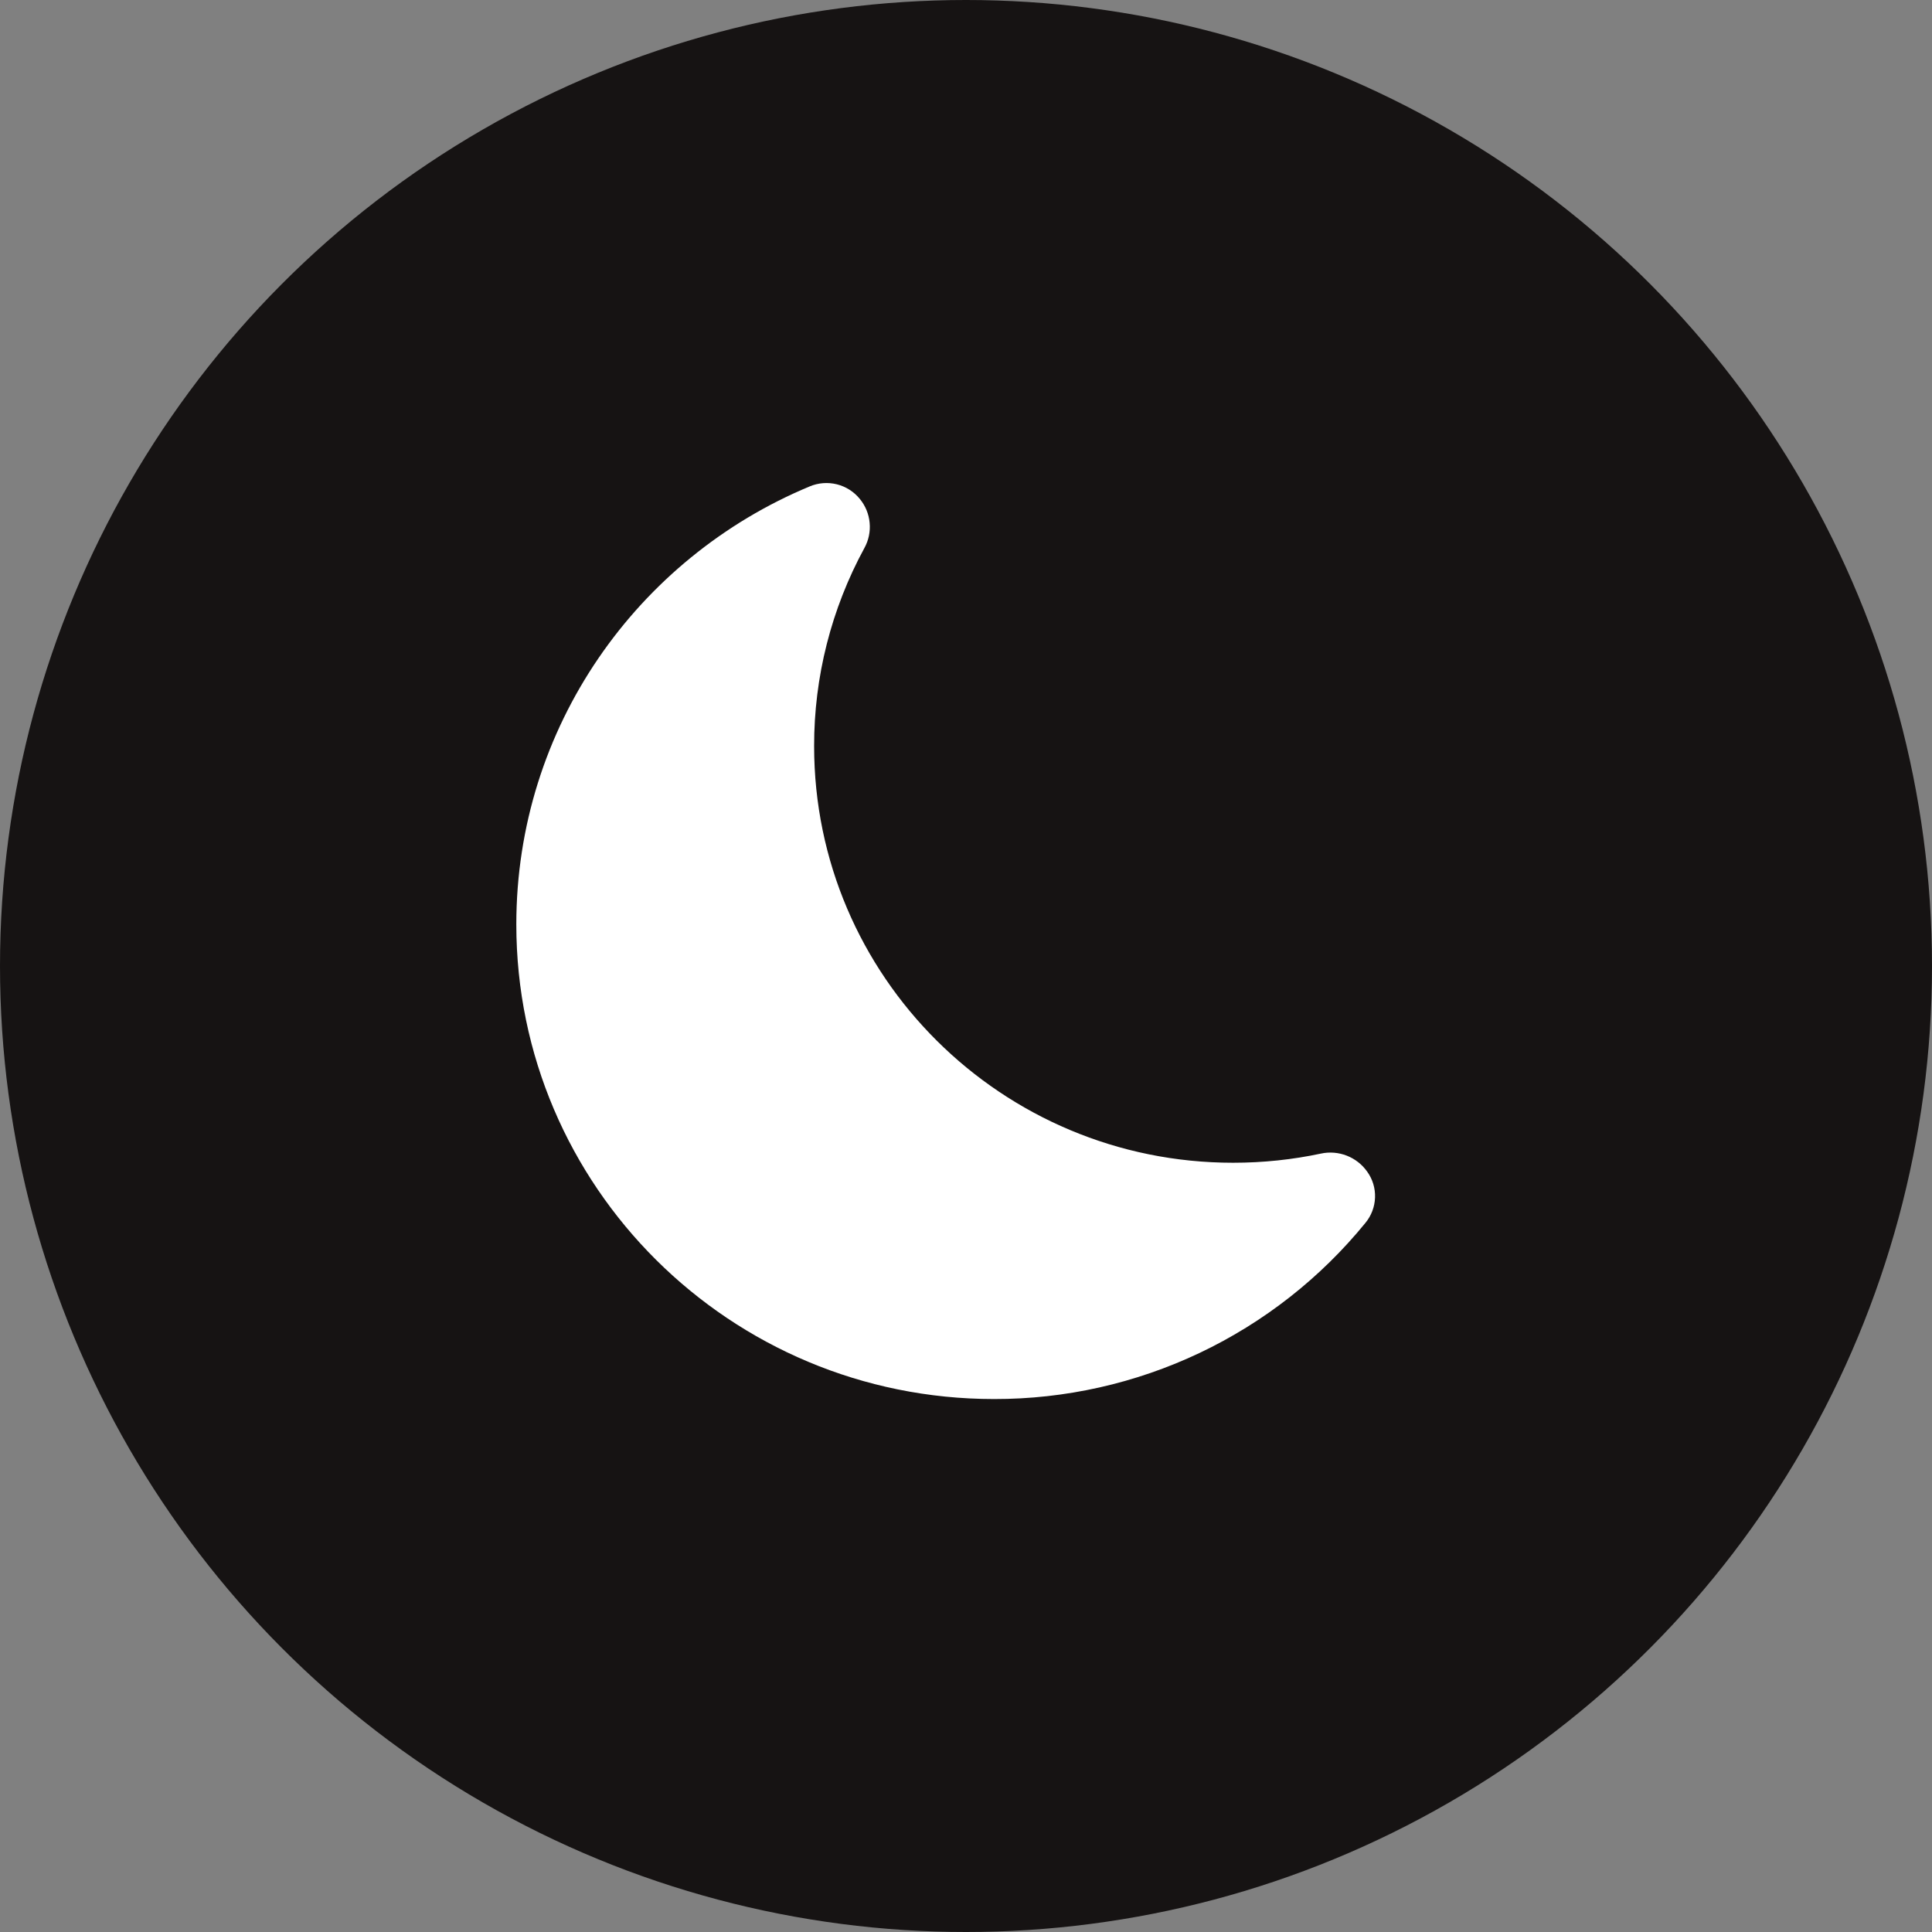
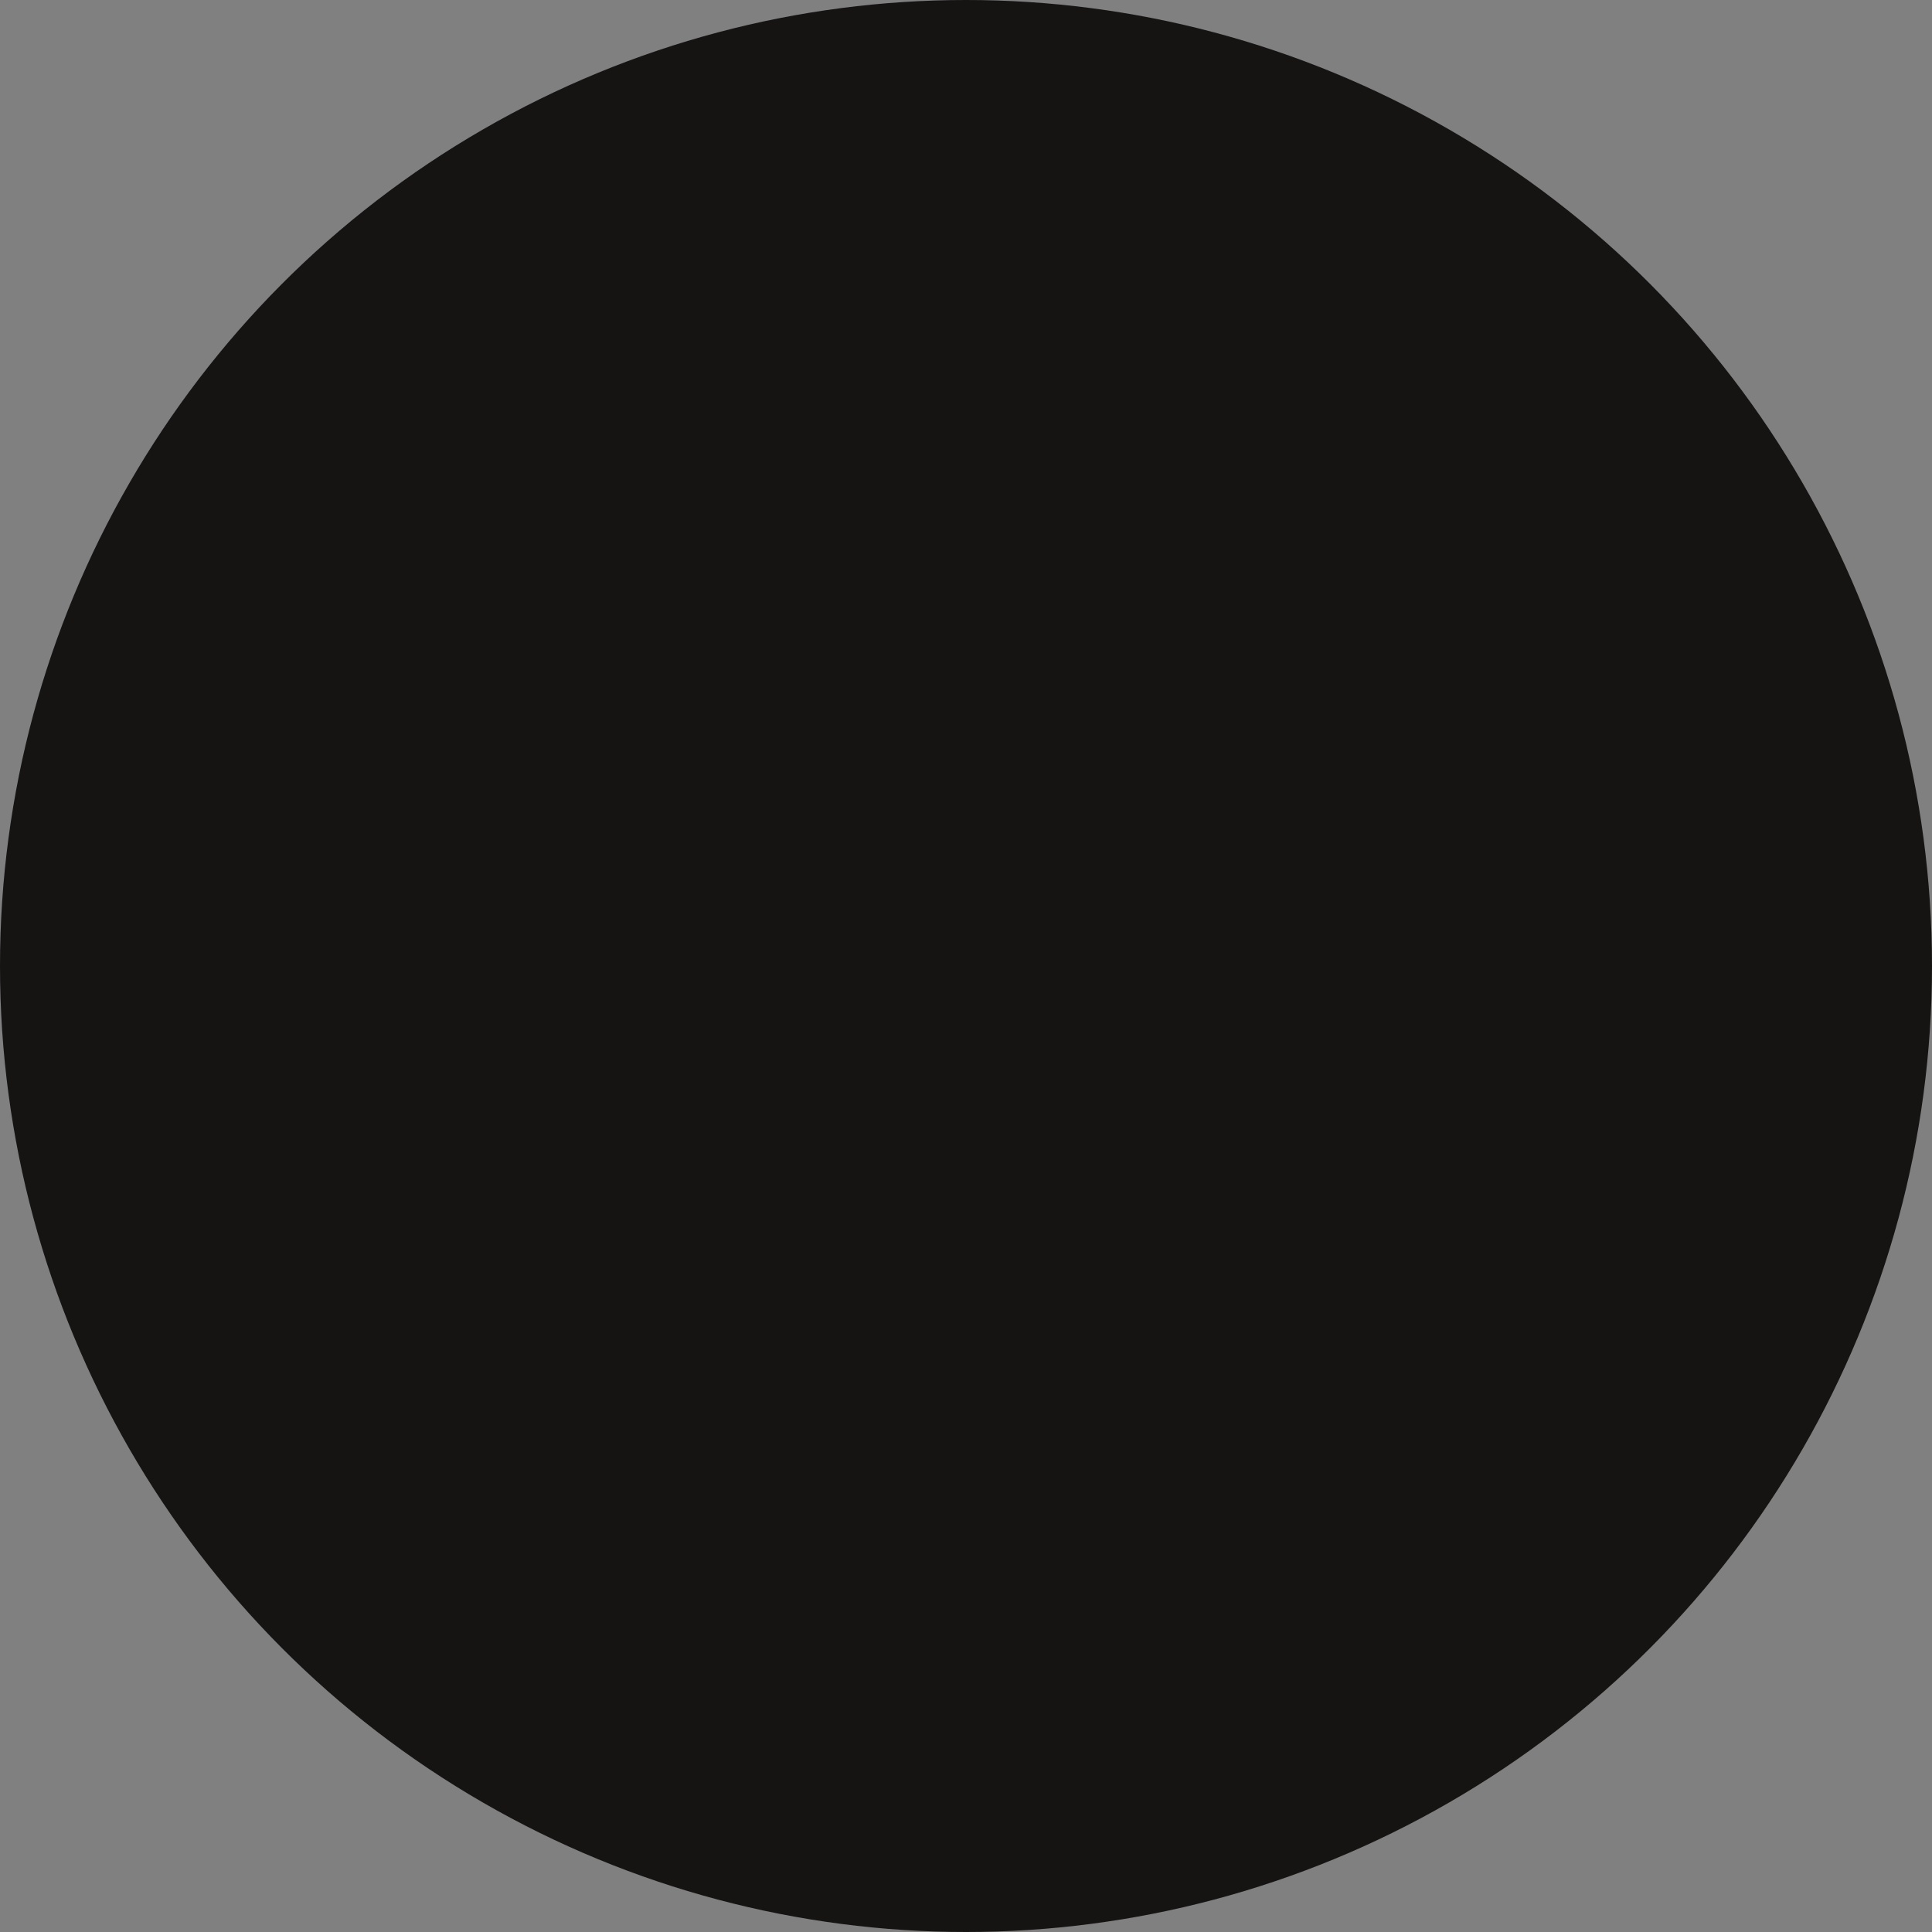
<svg xmlns="http://www.w3.org/2000/svg" width="49" height="49" viewBox="0 0 49 49" fill="none">
  <rect x="0" y="0" width="49" height="49" fill="#808080" stroke="none" />
  <circle cx="24.5" cy="24.5" r="24.5" fill="#161313" />
  <g clip-path="url(#clip0_197_938)">
-     <path d="M21.807 12.654C21.949 12.826 22.036 13.037 22.056 13.259C22.077 13.481 22.031 13.704 21.923 13.899C21.084 15.441 20.645 17.169 20.648 18.924C20.648 24.762 25.408 29.49 31.274 29.49C32.04 29.49 32.785 29.41 33.5 29.258C33.72 29.21 33.948 29.229 34.157 29.31C34.367 29.392 34.547 29.533 34.676 29.717C34.813 29.907 34.883 30.138 34.874 30.373C34.866 30.607 34.781 30.832 34.632 31.013C33.493 32.412 32.056 33.539 30.426 34.313C28.796 35.086 27.015 35.486 25.211 35.483C18.517 35.483 13.095 30.09 13.095 23.445C13.095 18.444 16.164 14.155 20.535 12.337C20.753 12.245 20.994 12.226 21.224 12.283C21.453 12.34 21.658 12.47 21.807 12.654Z" fill="white" />
-   </g>
+     </g>
  <defs>
    <clipPath id="clip0_197_938">
      <rect width="23.233" height="23.233" fill="white" transform="translate(13.095 12.25)" />
    </clipPath>
  </defs>
</svg>